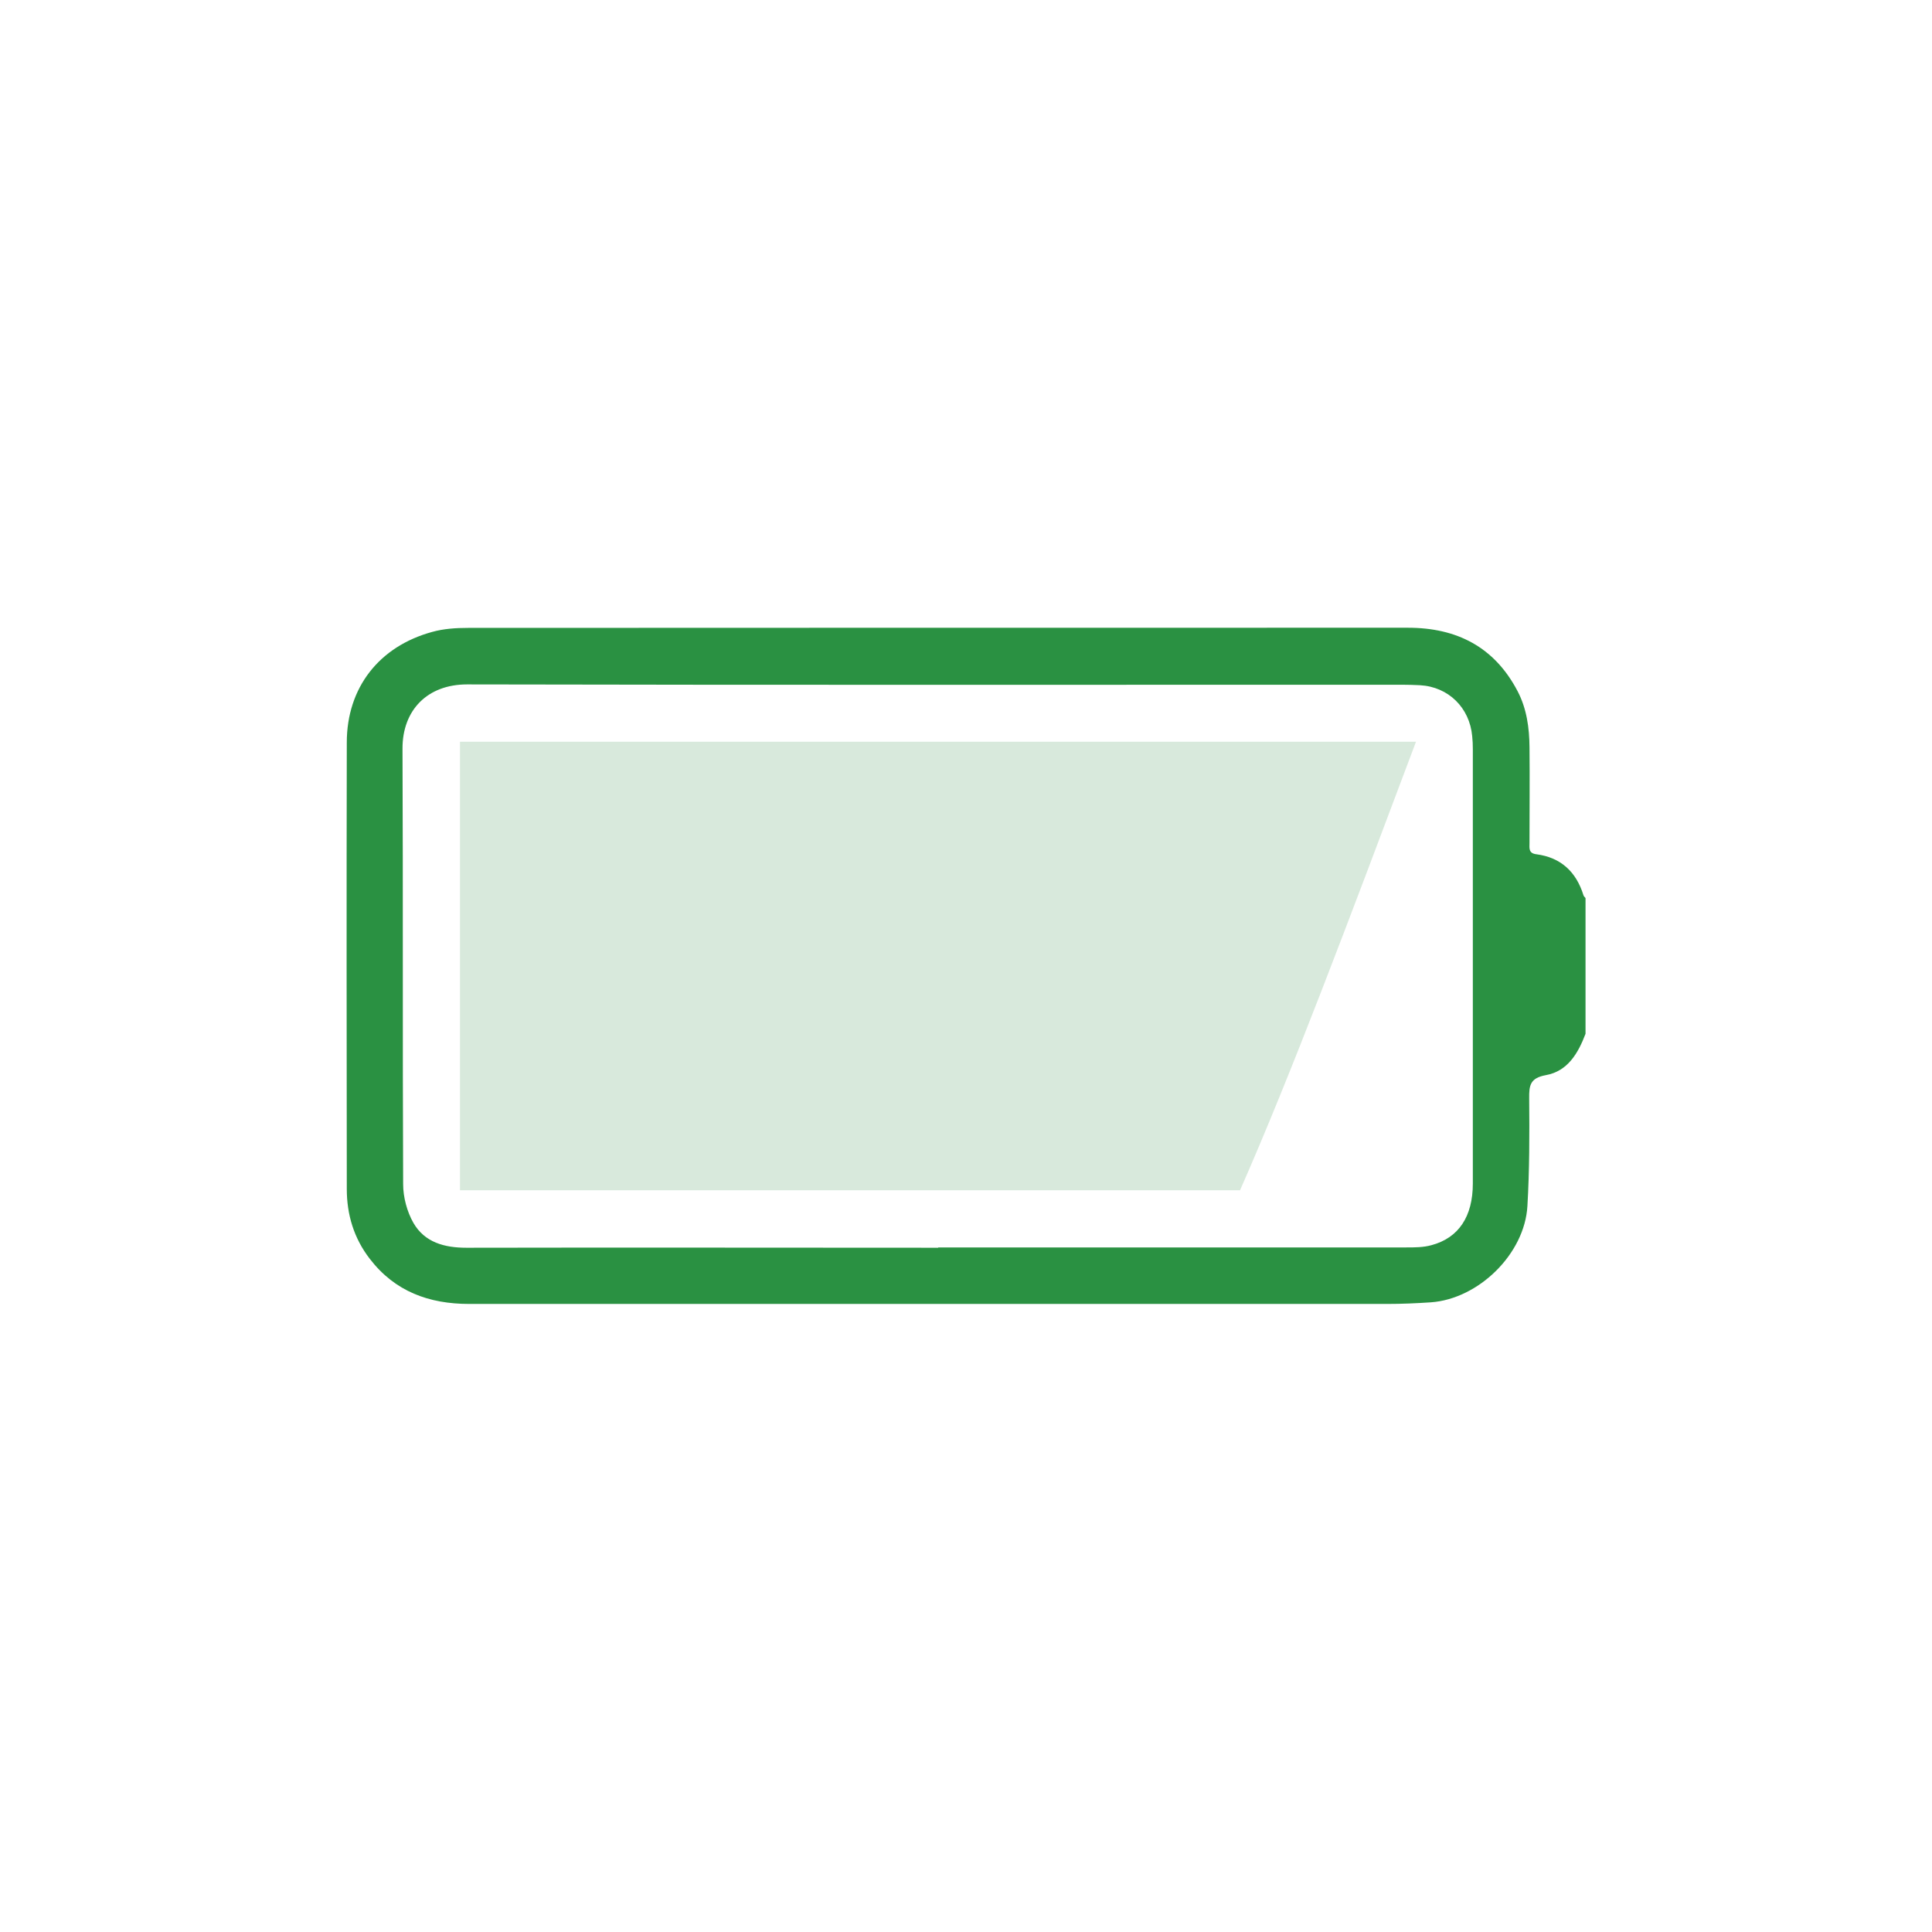
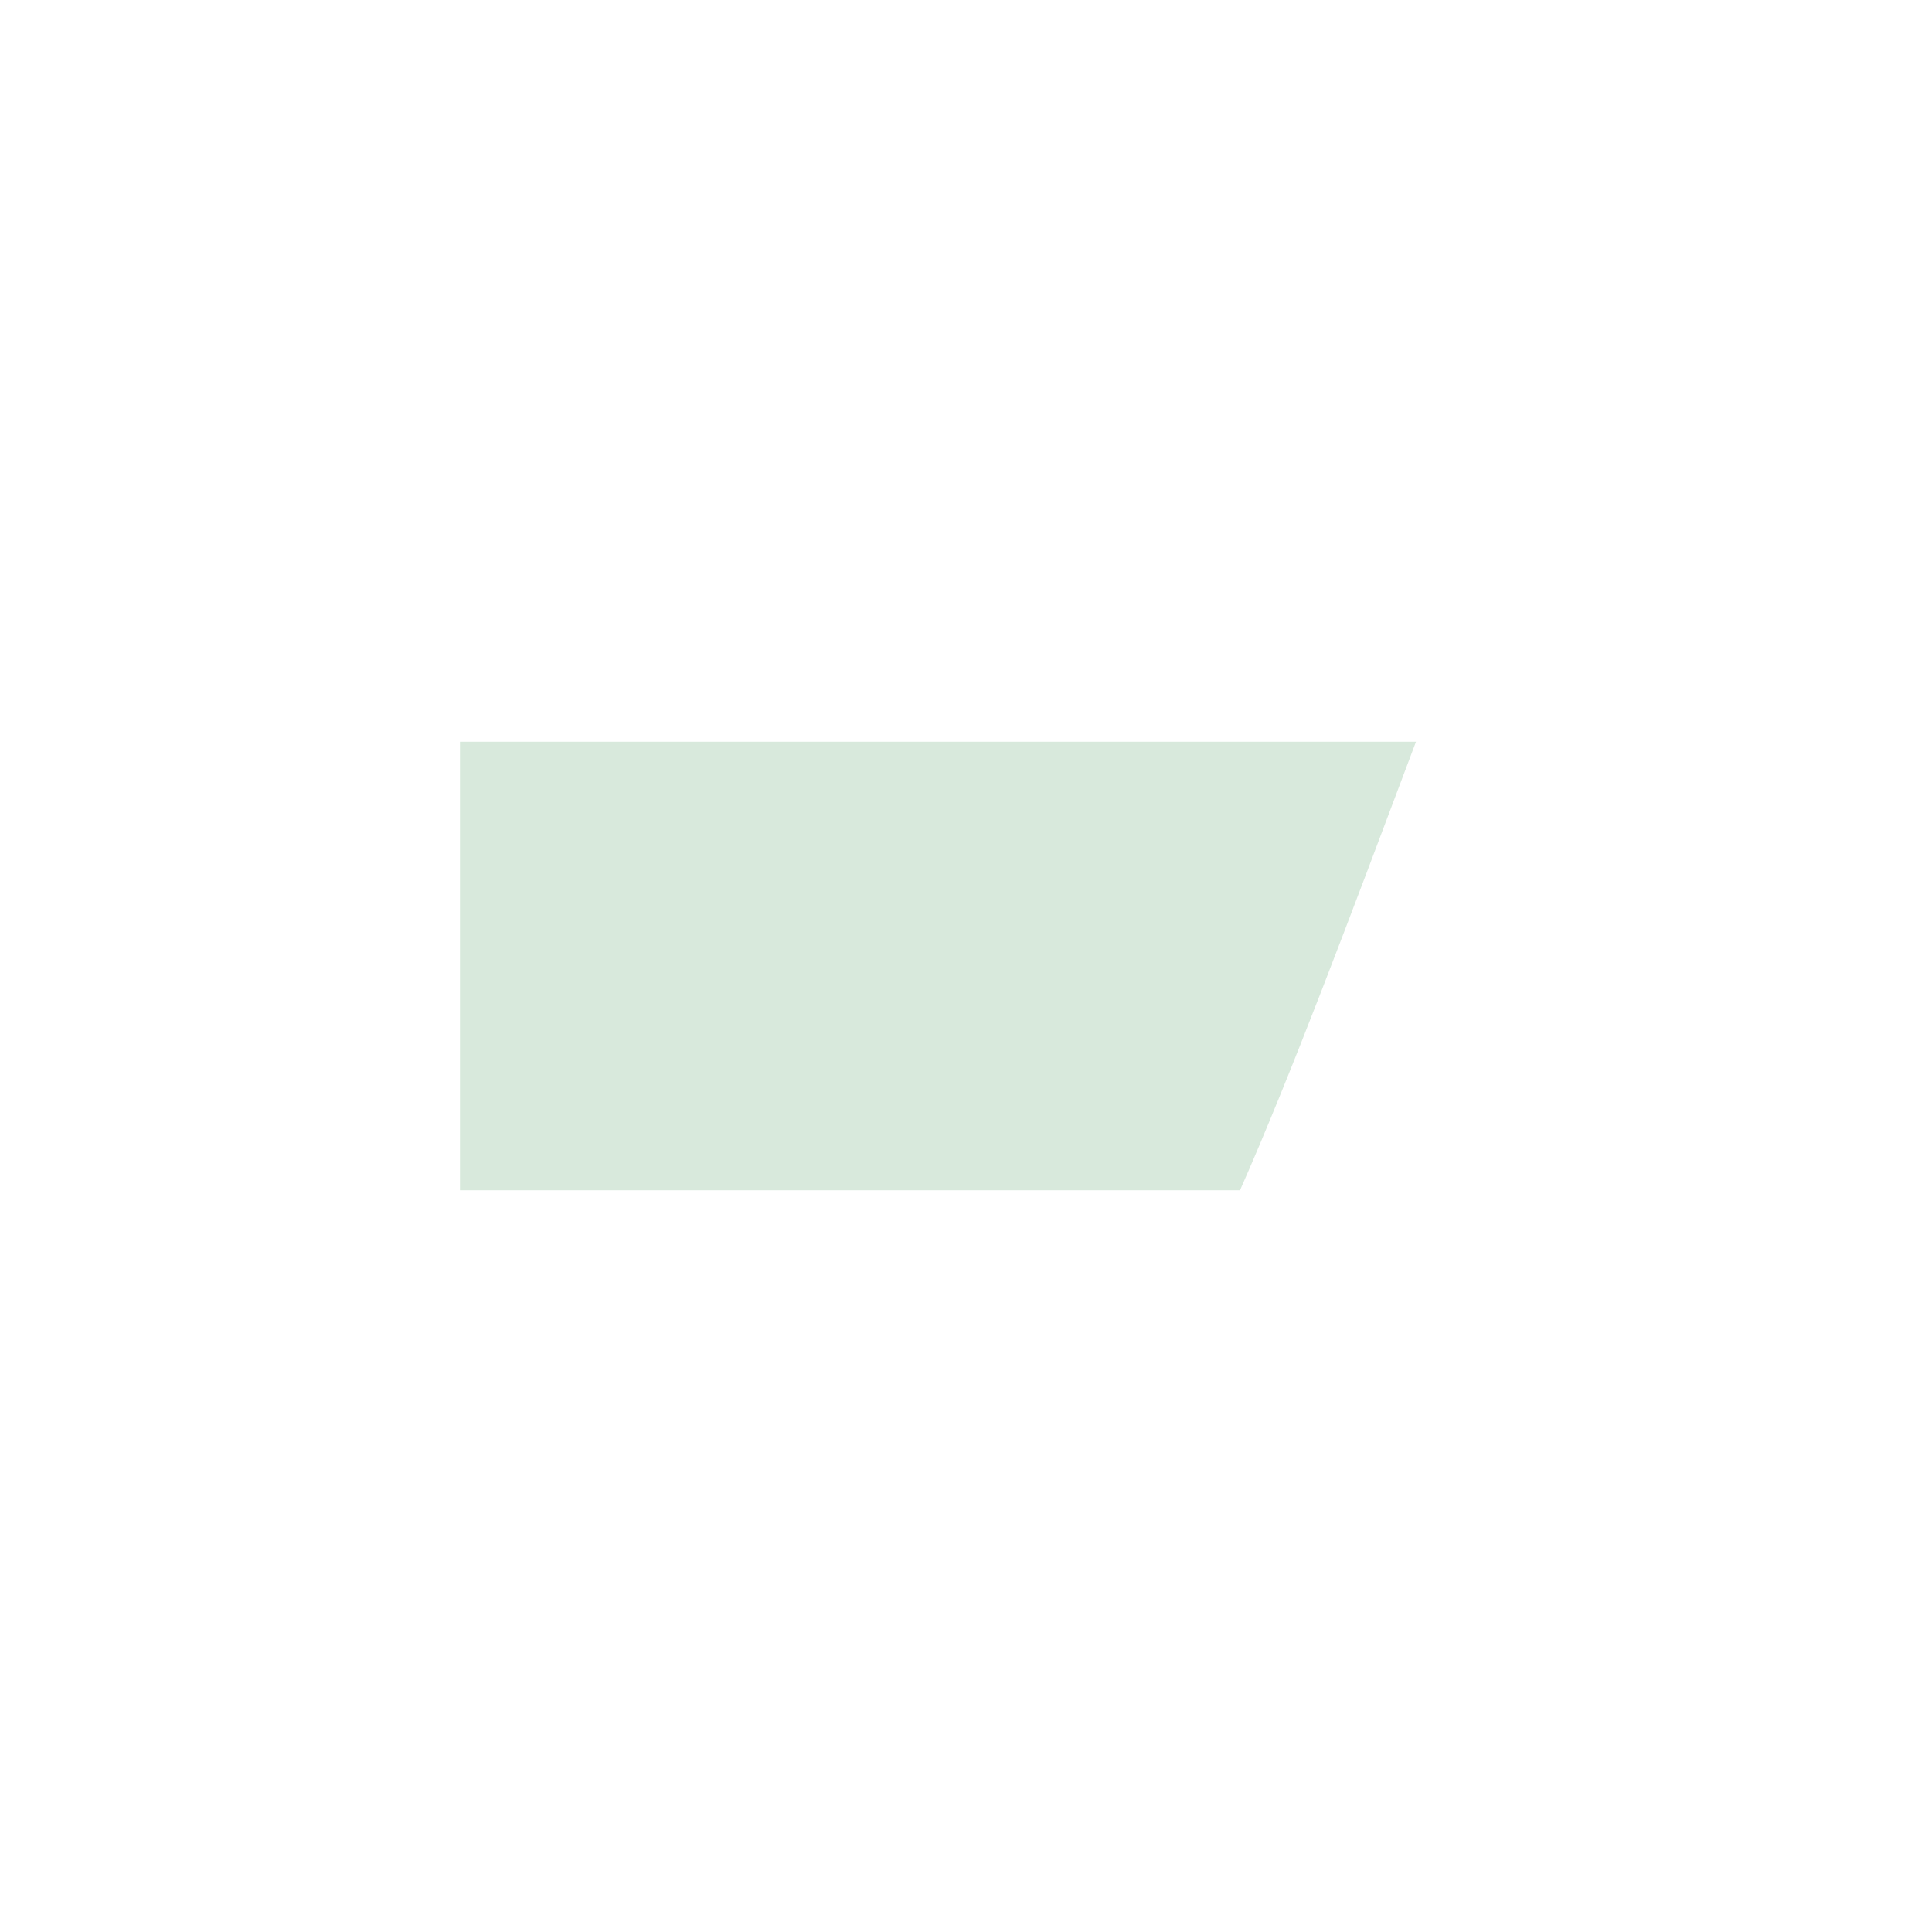
<svg xmlns="http://www.w3.org/2000/svg" viewBox="0 0 120 120">
  <defs>
    <style>      .cls-1 {        fill: none;      }      .cls-1, .cls-2, .cls-3 {        stroke-width: 0px;      }      .cls-2 {        fill: #2a9142;      }      .cls-3 {        fill: #d8e9dc;      }    </style>
  </defs>
  <g id="Layer_1-2" data-name="Layer 1">
    <circle class="cls-1" cx="60" cy="60" r="60" />
    <g>
-       <path class="cls-2" d="M98.48,64.21c-.46,1.21-1.11,2.33-2.47,2.57-.97.18-1.04.63-1.03,1.45.02,2.23.02,4.46-.11,6.68-.17,2.97-3.03,5.77-6,5.98-.9.06-1.8.1-2.7.1-19.01,0-38.02,0-57.03,0-2.49,0-4.61-.77-6.17-2.8-.99-1.28-1.43-2.75-1.43-4.34-.01-9.24-.02-18.48,0-27.73,0-3.41,2.01-5.97,5.3-6.87.71-.2,1.48-.25,2.23-.25,19.46-.01,38.92-.01,58.38-.01,3.03,0,5.37,1.19,6.81,3.94.57,1.09.73,2.28.74,3.49.02,1.98,0,3.96,0,5.94,0,.32-.07.64.43.7,1.52.2,2.47,1.09,2.92,2.54.02.07.08.12.13.18v8.42ZM58.28,77.48c9.69,0,19.38,0,29.07,0,.52,0,1.06,0,1.56-.14,1.69-.45,2.57-1.78,2.57-3.83,0-8.99,0-17.98,0-26.97,0-.27-.01-.55-.04-.82-.16-1.76-1.47-3.06-3.24-3.16-.75-.04-1.5-.03-2.25-.03-18.98,0-37.96.02-56.94-.02-2.45,0-4.02,1.58-4.01,4,.04,9.01,0,18.03.04,27.04,0,.81.24,1.71.64,2.41.7,1.21,1.93,1.54,3.29,1.54,9.77-.02,19.53,0,29.3,0Z" />
      <path class="cls-3" d="M87.95,46.07c-4.19,11.15-7.78,20.72-10.93,27.86H28.57v-27.86h59.38Z" />
    </g>
  </g>
</svg>